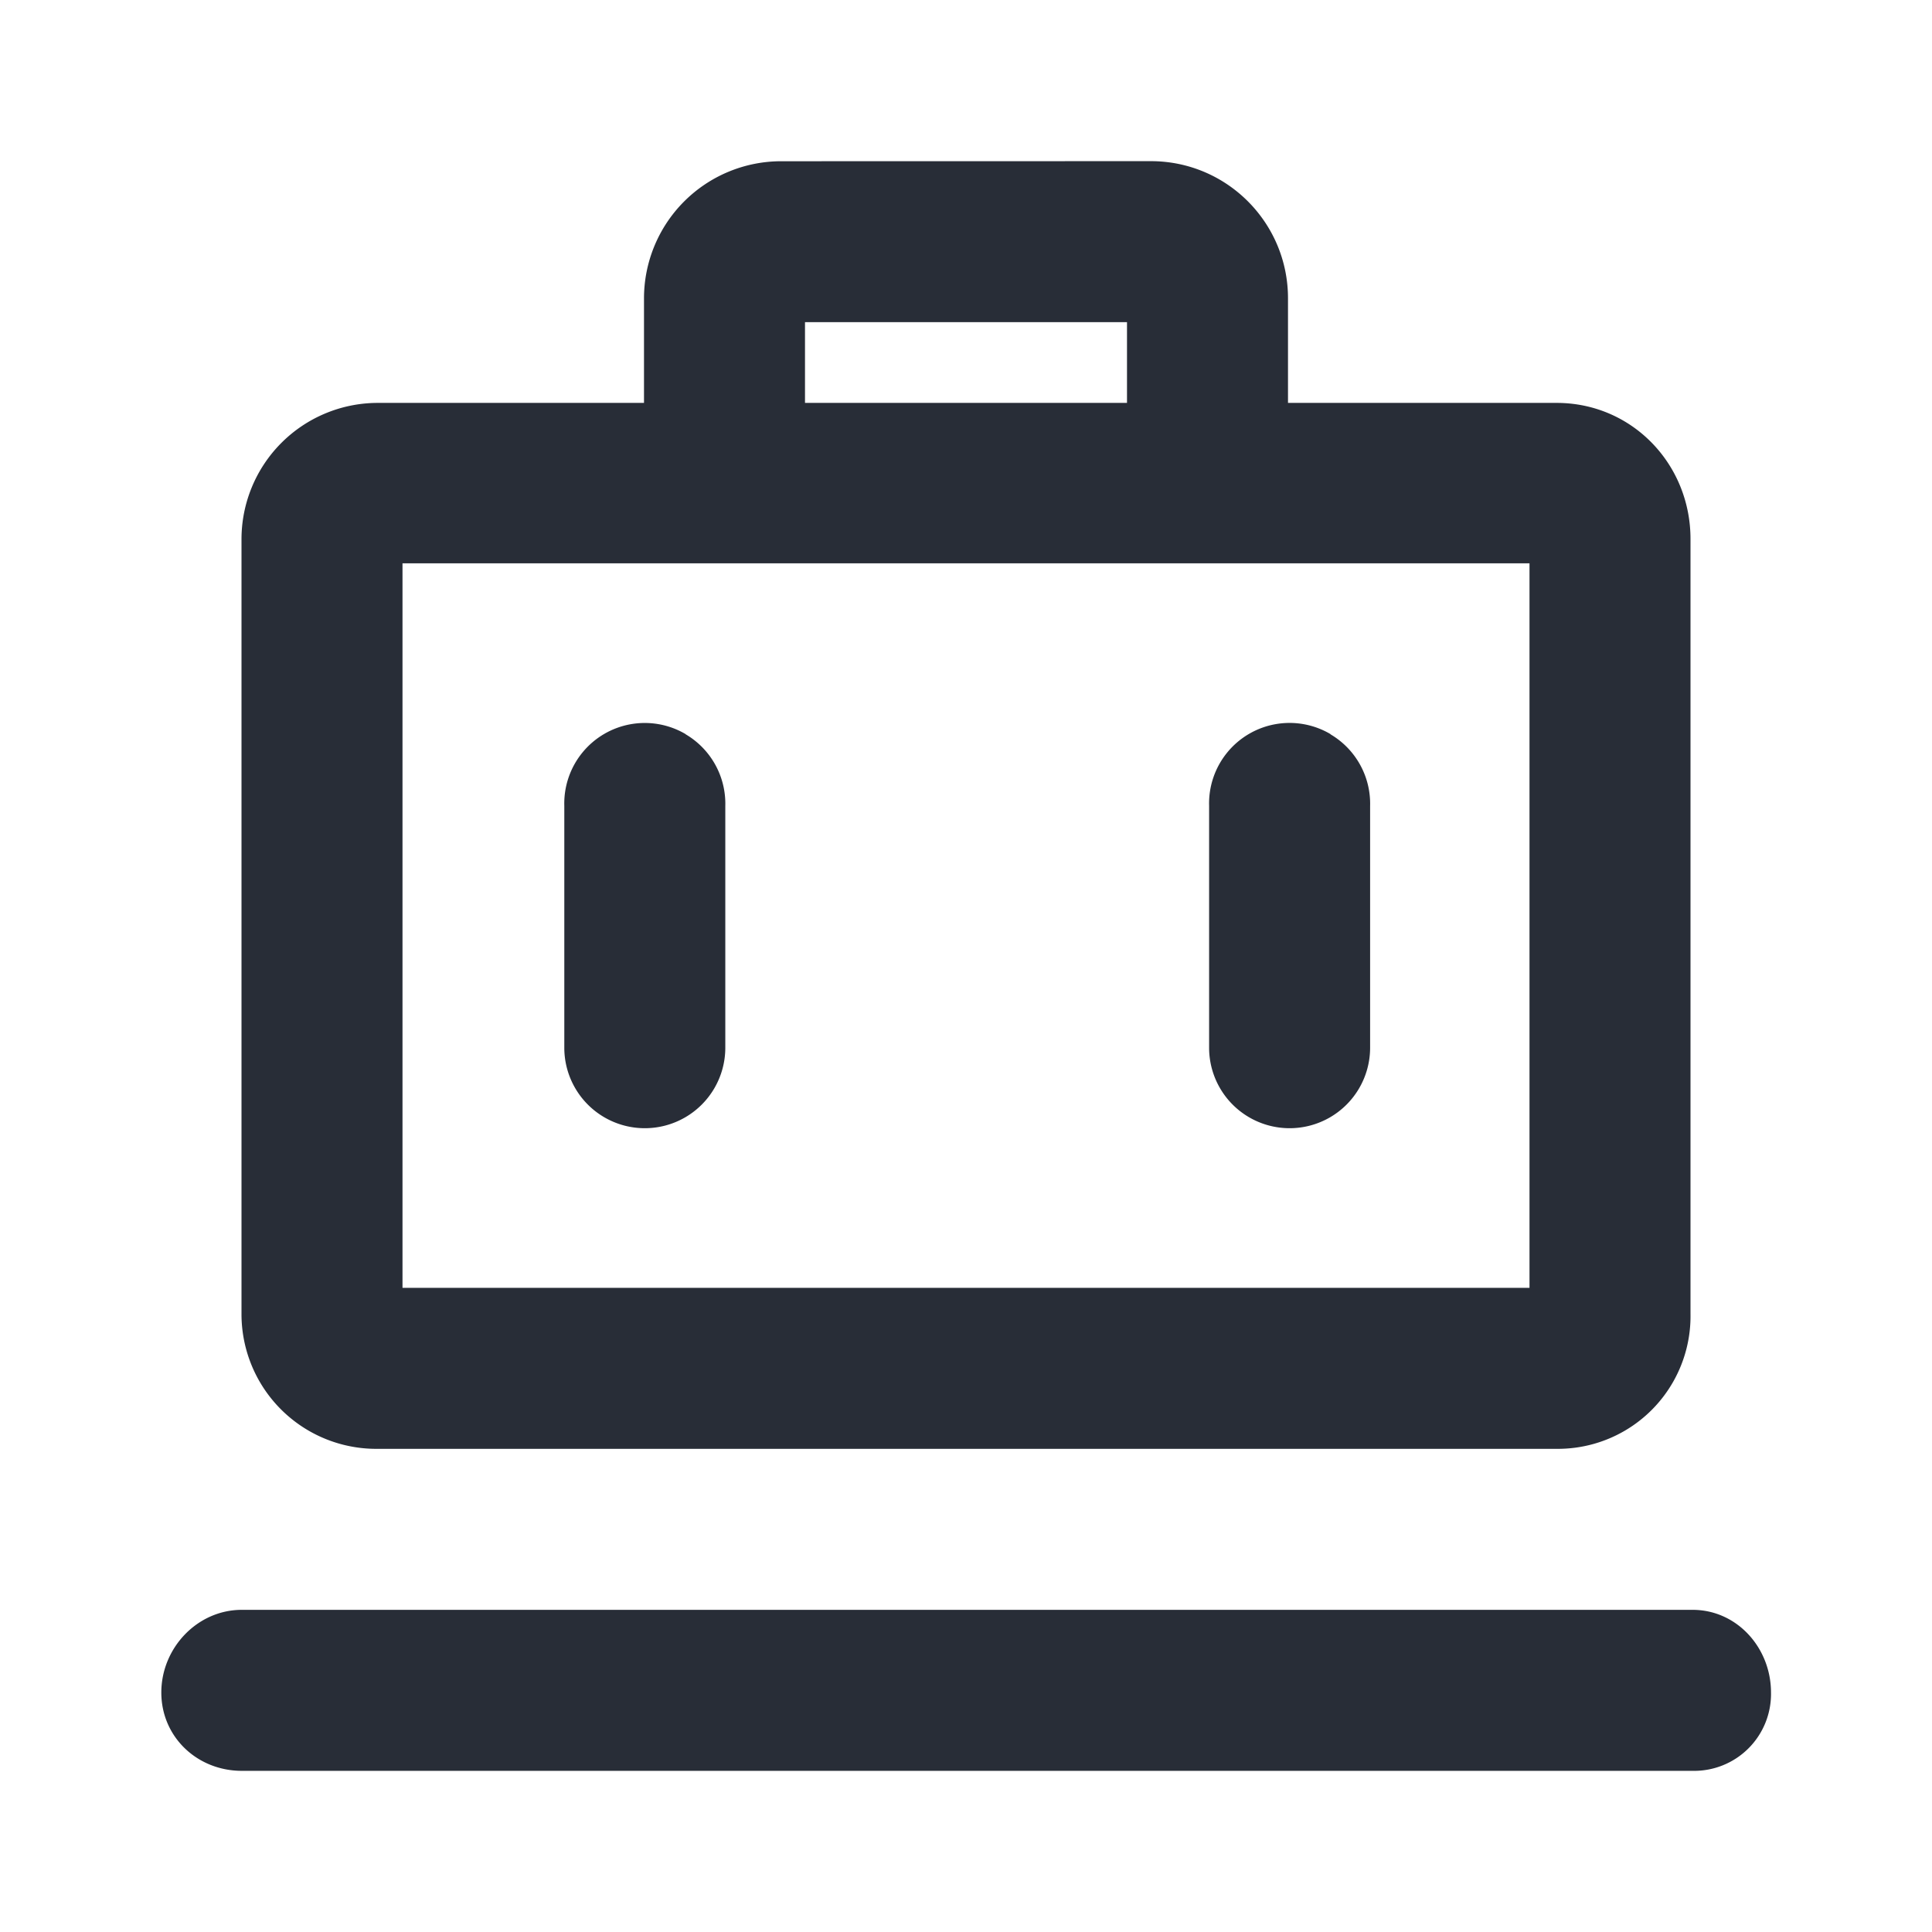
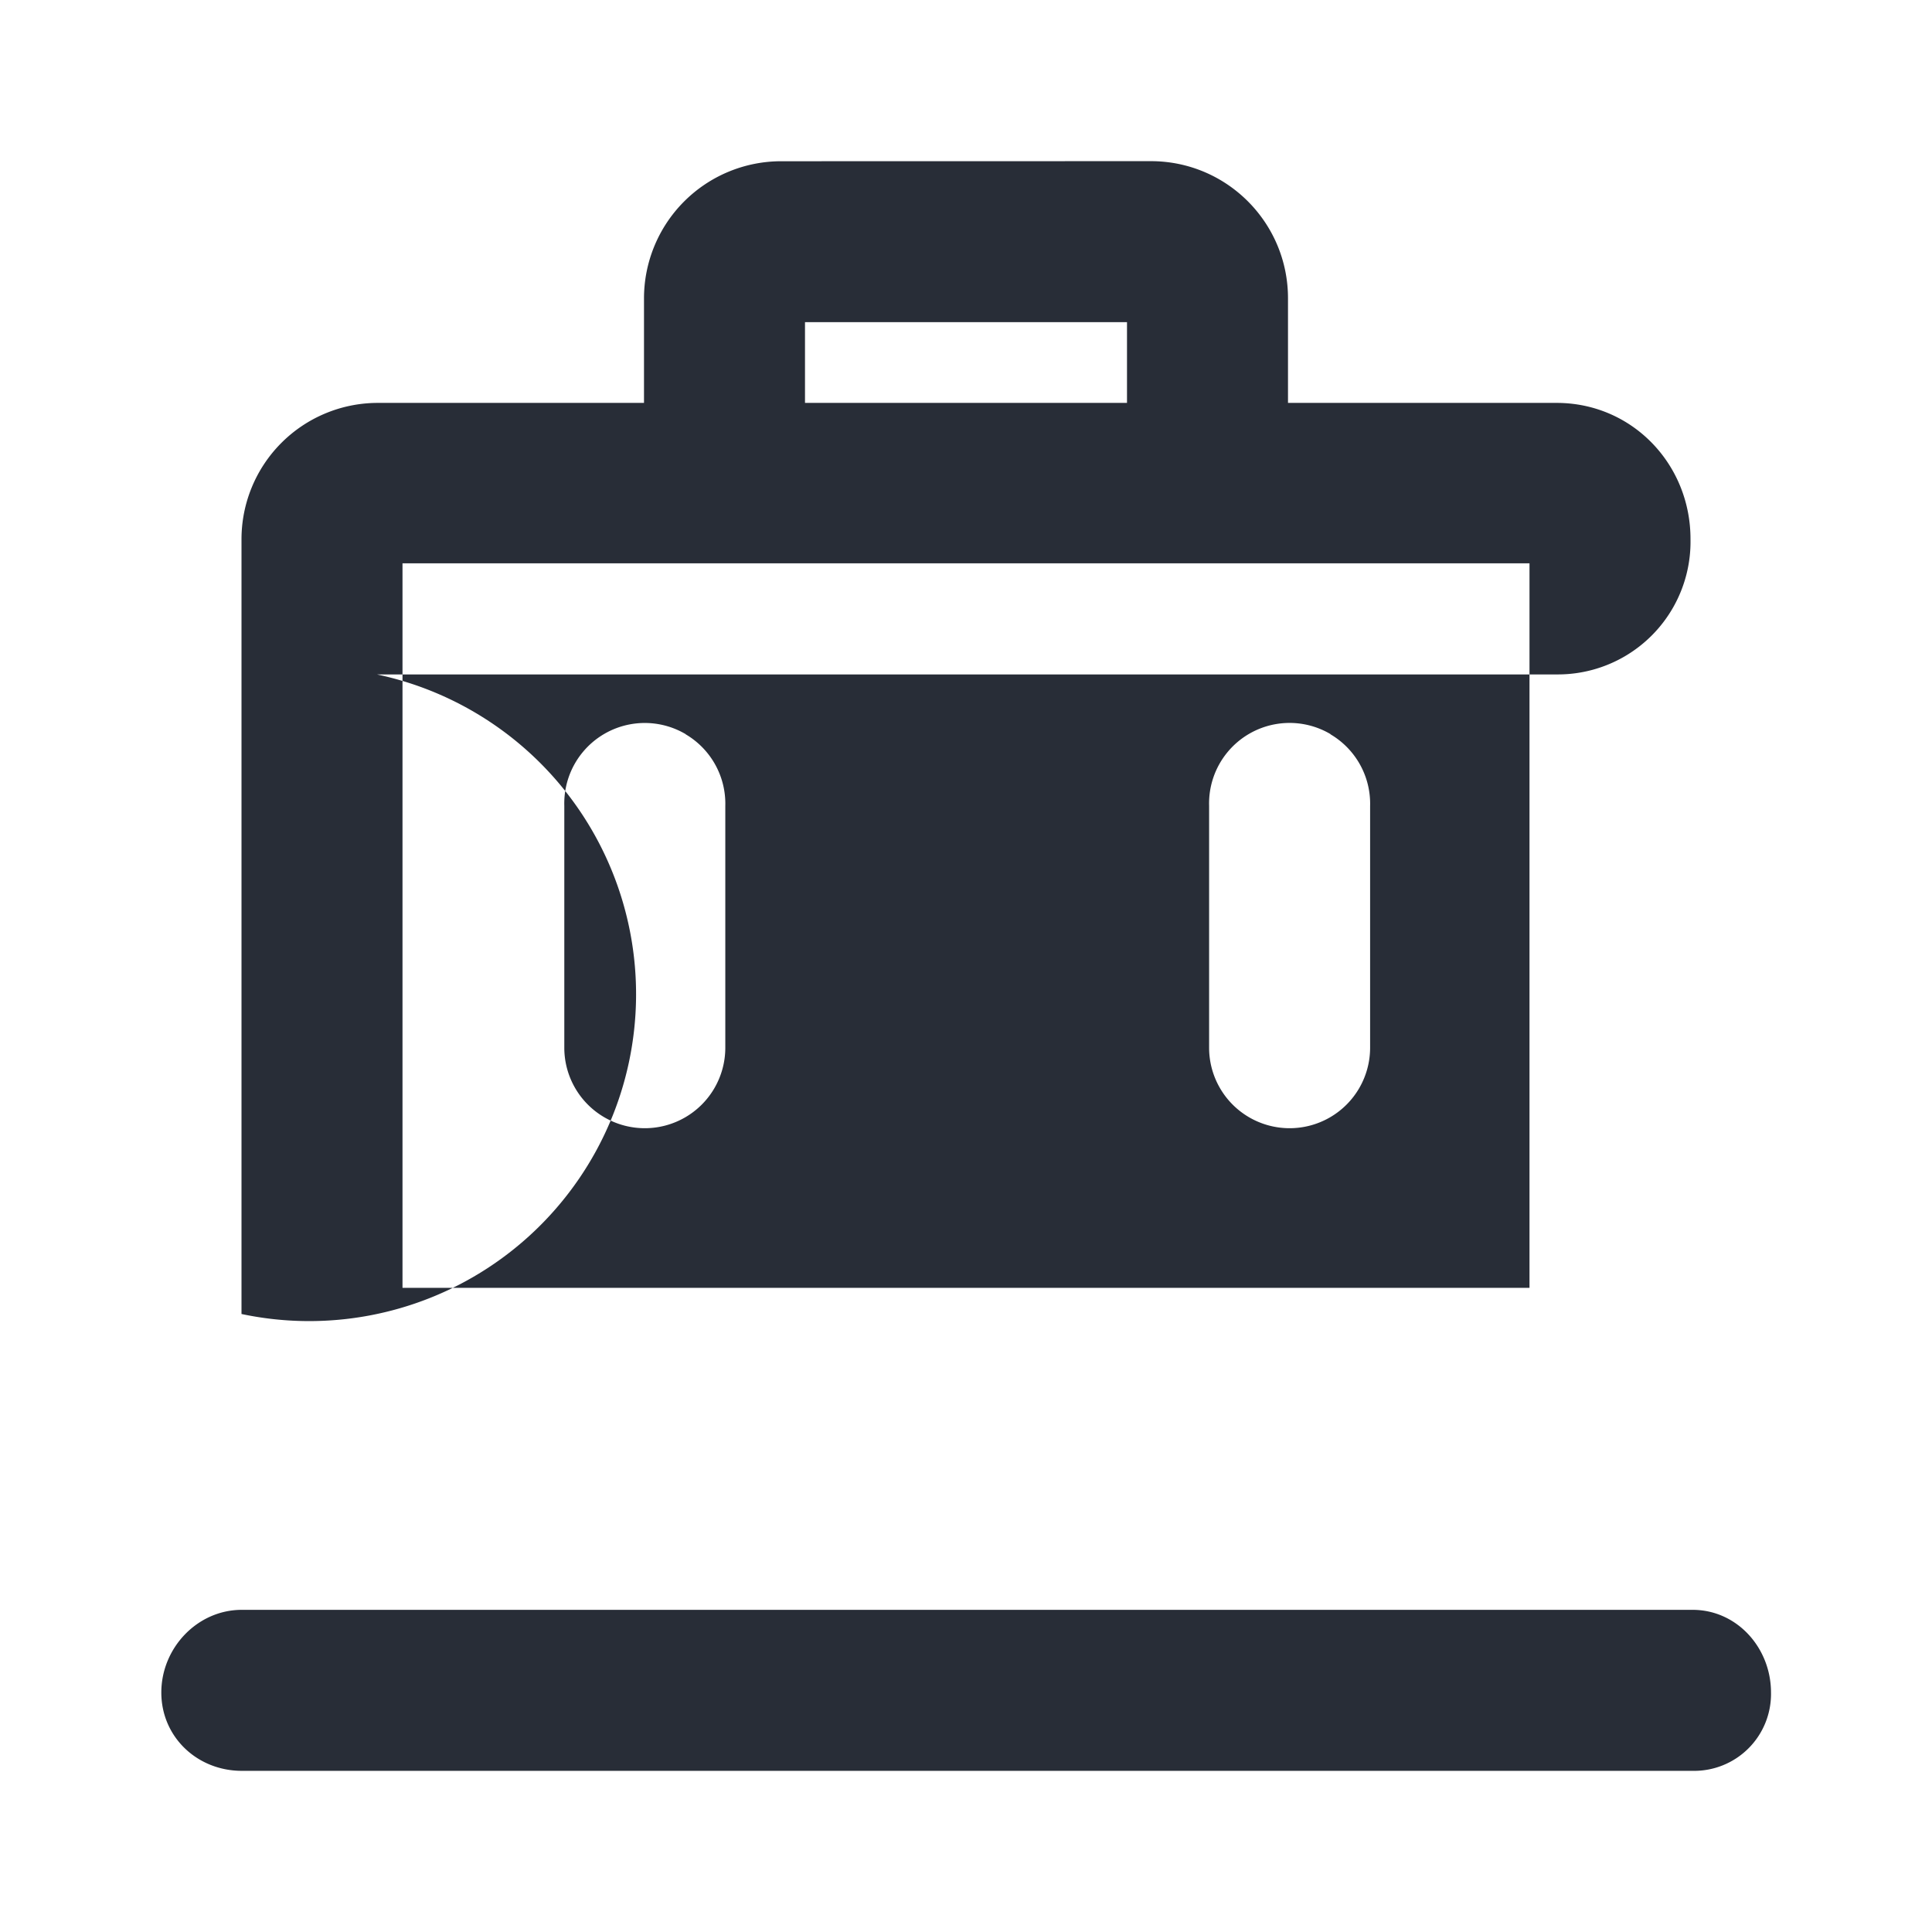
<svg xmlns="http://www.w3.org/2000/svg" id="feature-luggage-rack-24" width="24" height="24" viewBox="0 0 24 24">
  <g fill="none" fill-rule="evenodd" class="symbols">
    <g fill="#282D37" class="luggage-rack">
-       <path d="M21.026 19.998c.553 0 .974.474.974 1.027a.955.955 0 0 1-.974.973H3.004c-.553 0-1-.42-1-.973 0-.553.447-1.027 1-1.027h18.022ZM14.303 2.002c.94.003 1.699.767 1.697 1.707v1.296h3.35c.931.007 1.654.766 1.65 1.698v9.62a1.648 1.648 0 0 1-1.65 1.675H4.682A1.674 1.674 0 0 1 3 16.323v-9.62a1.694 1.694 0 0 1 1.682-1.698H8V3.71a1.704 1.704 0 0 1 1.698-1.707ZM19 6.998H5v9h14v-9ZM8.518 9.122a1 1 0 0 1 .492.889v3.004a1 1 0 1 1-2 0V10.01a1 1 0 0 1 1.508-.89Zm8.01 0a1 1 0 0 1 .492.889v3.004a1 1 0 1 1-2 0V10.01a1 1 0 0 1 1.509-.89ZM14 4.002h-4v1.003h4V4.003Z" class="color" />
+       <path d="M21.026 19.998c.553 0 .974.474.974 1.027a.955.955 0 0 1-.974.973H3.004c-.553 0-1-.42-1-.973 0-.553.447-1.027 1-1.027h18.022ZM14.303 2.002c.94.003 1.699.767 1.697 1.707v1.296h3.35c.931.007 1.654.766 1.65 1.698a1.648 1.648 0 0 1-1.65 1.675H4.682A1.674 1.674 0 0 1 3 16.323v-9.62a1.694 1.694 0 0 1 1.682-1.698H8V3.71a1.704 1.704 0 0 1 1.698-1.707ZM19 6.998H5v9h14v-9ZM8.518 9.122a1 1 0 0 1 .492.889v3.004a1 1 0 1 1-2 0V10.01a1 1 0 0 1 1.508-.89Zm8.01 0a1 1 0 0 1 .492.889v3.004a1 1 0 1 1-2 0V10.01a1 1 0 0 1 1.509-.89ZM14 4.002h-4v1.003h4V4.003Z" class="color" />
    </g>
  </g>
</svg>